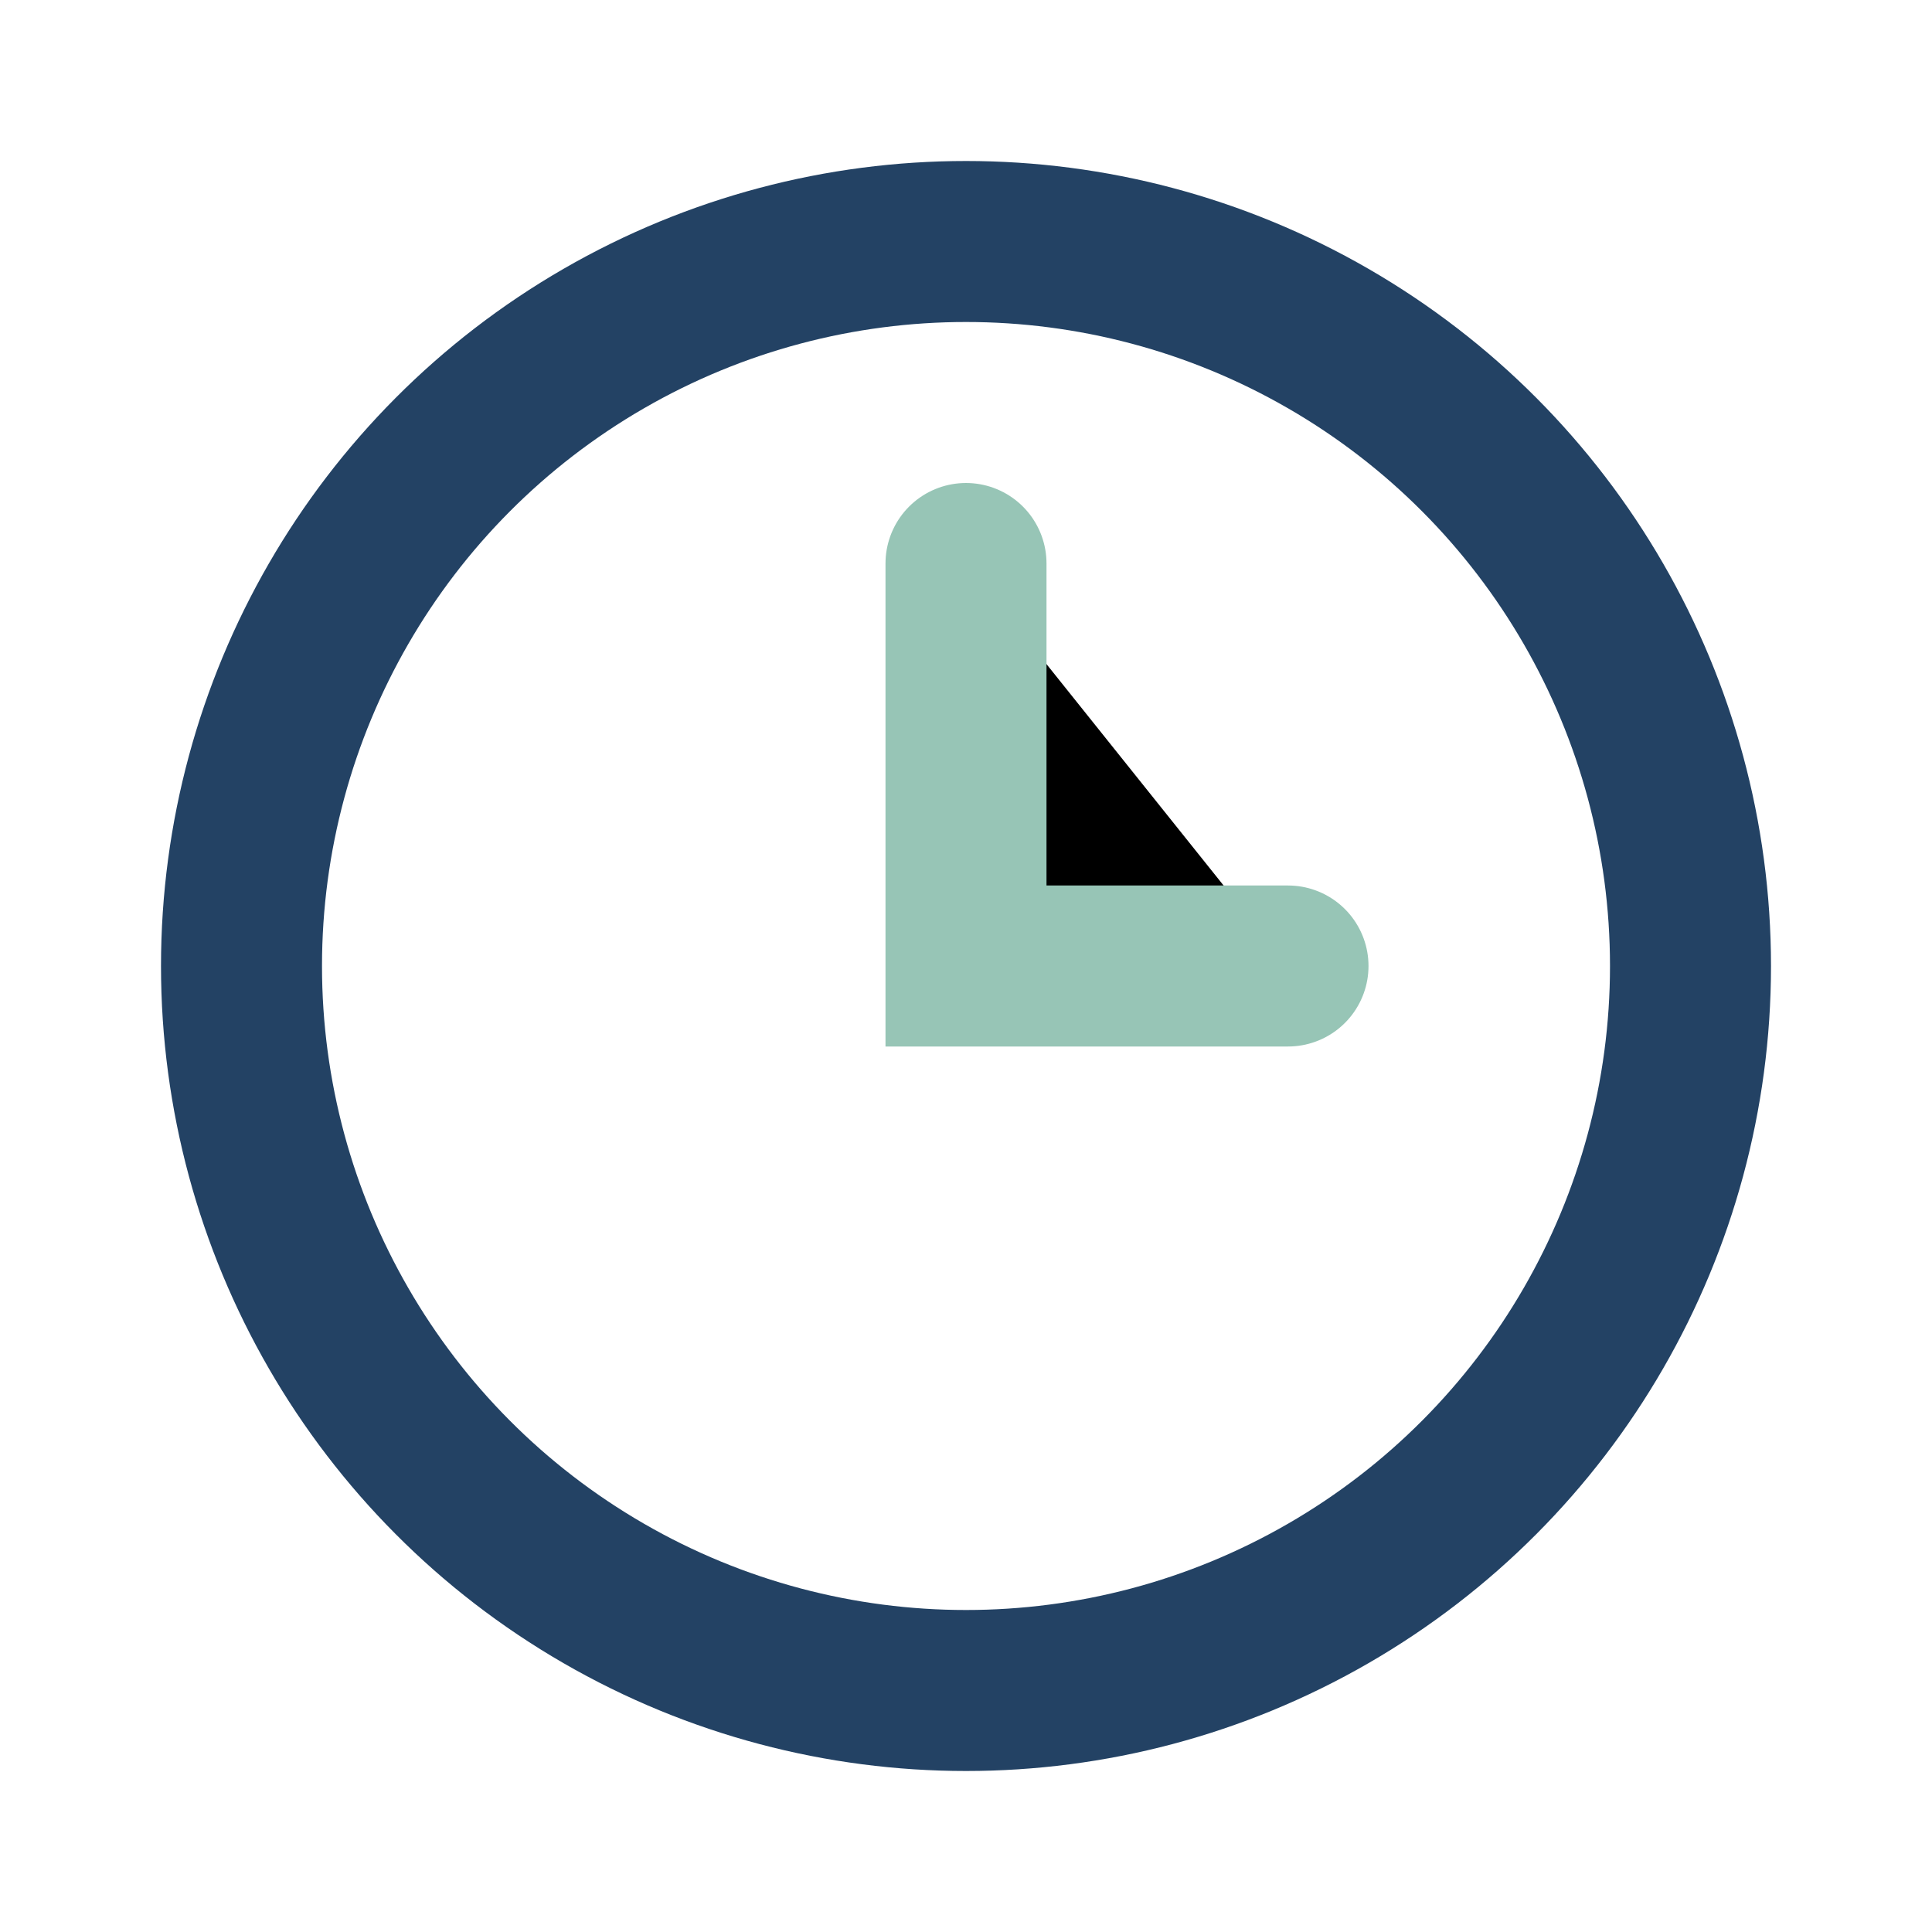
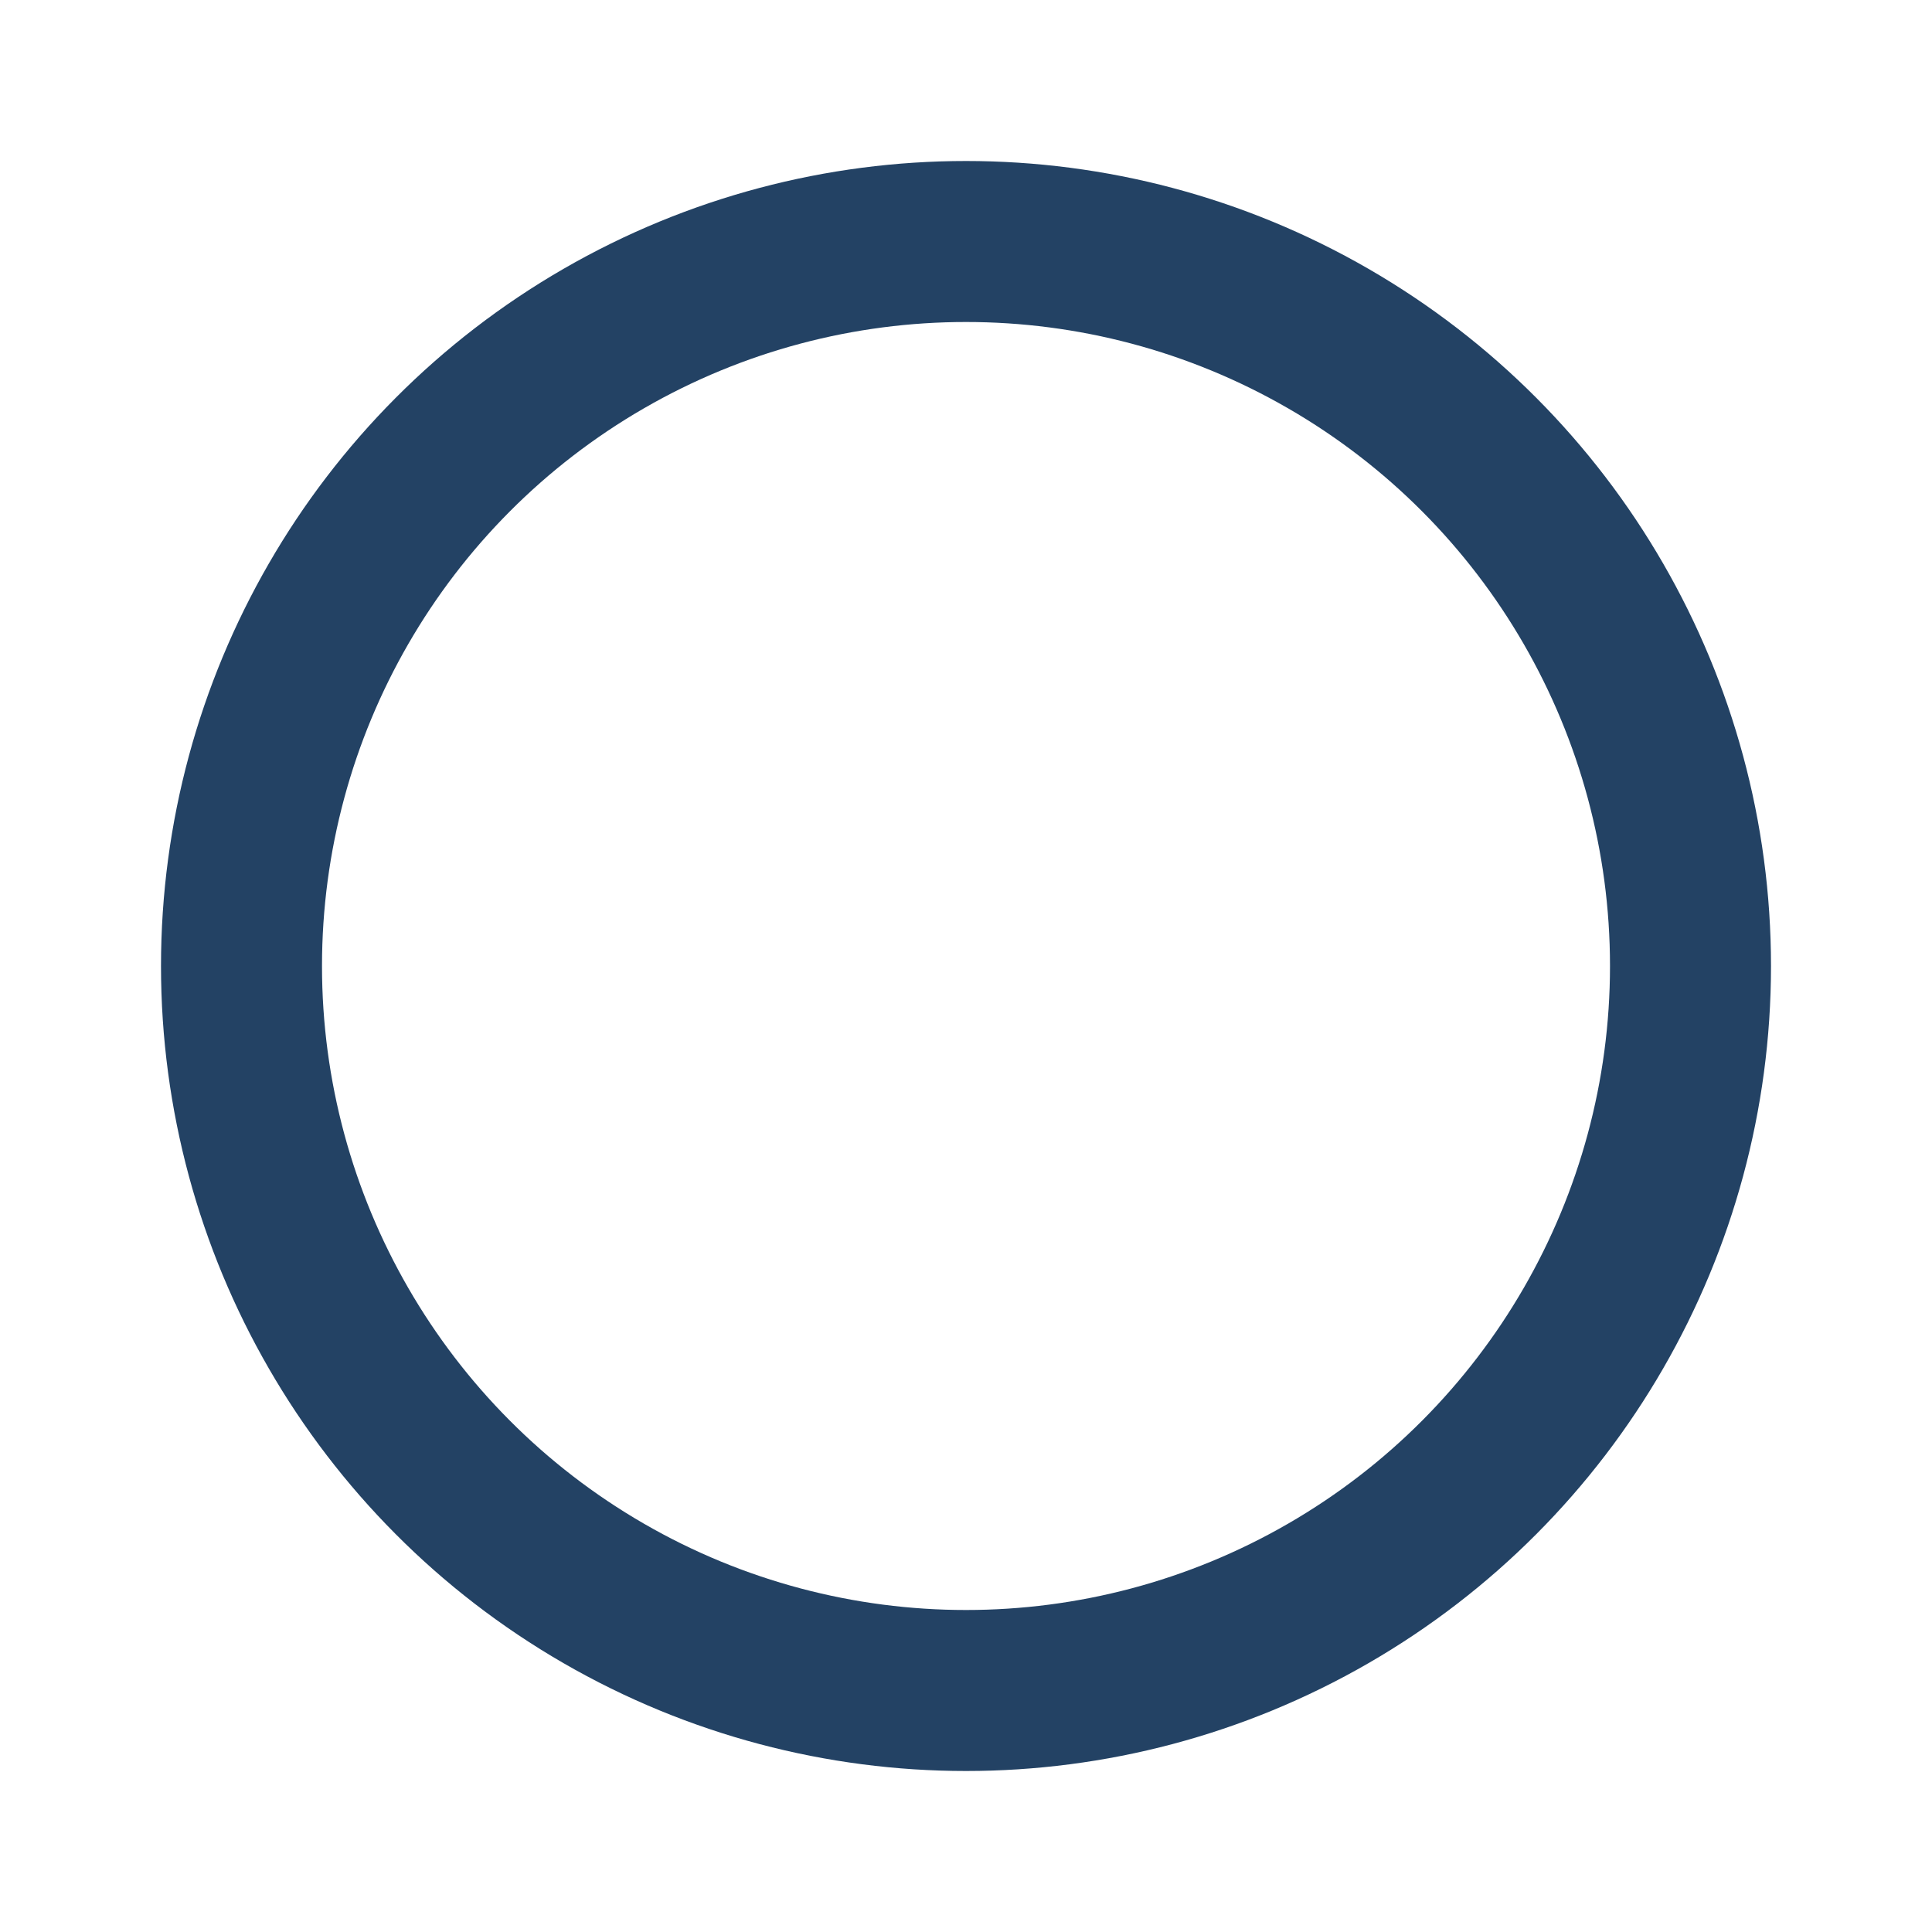
<svg xmlns="http://www.w3.org/2000/svg" width="24" height="24" viewBox="0 0 24 24">
  <circle cx="12" cy="12" r="9" fill="none" stroke="#234264" stroke-width="2" />
-   <path d="M12 7v5h4" stroke="#97C5B6" stroke-width="2" stroke-linecap="round" />
</svg>